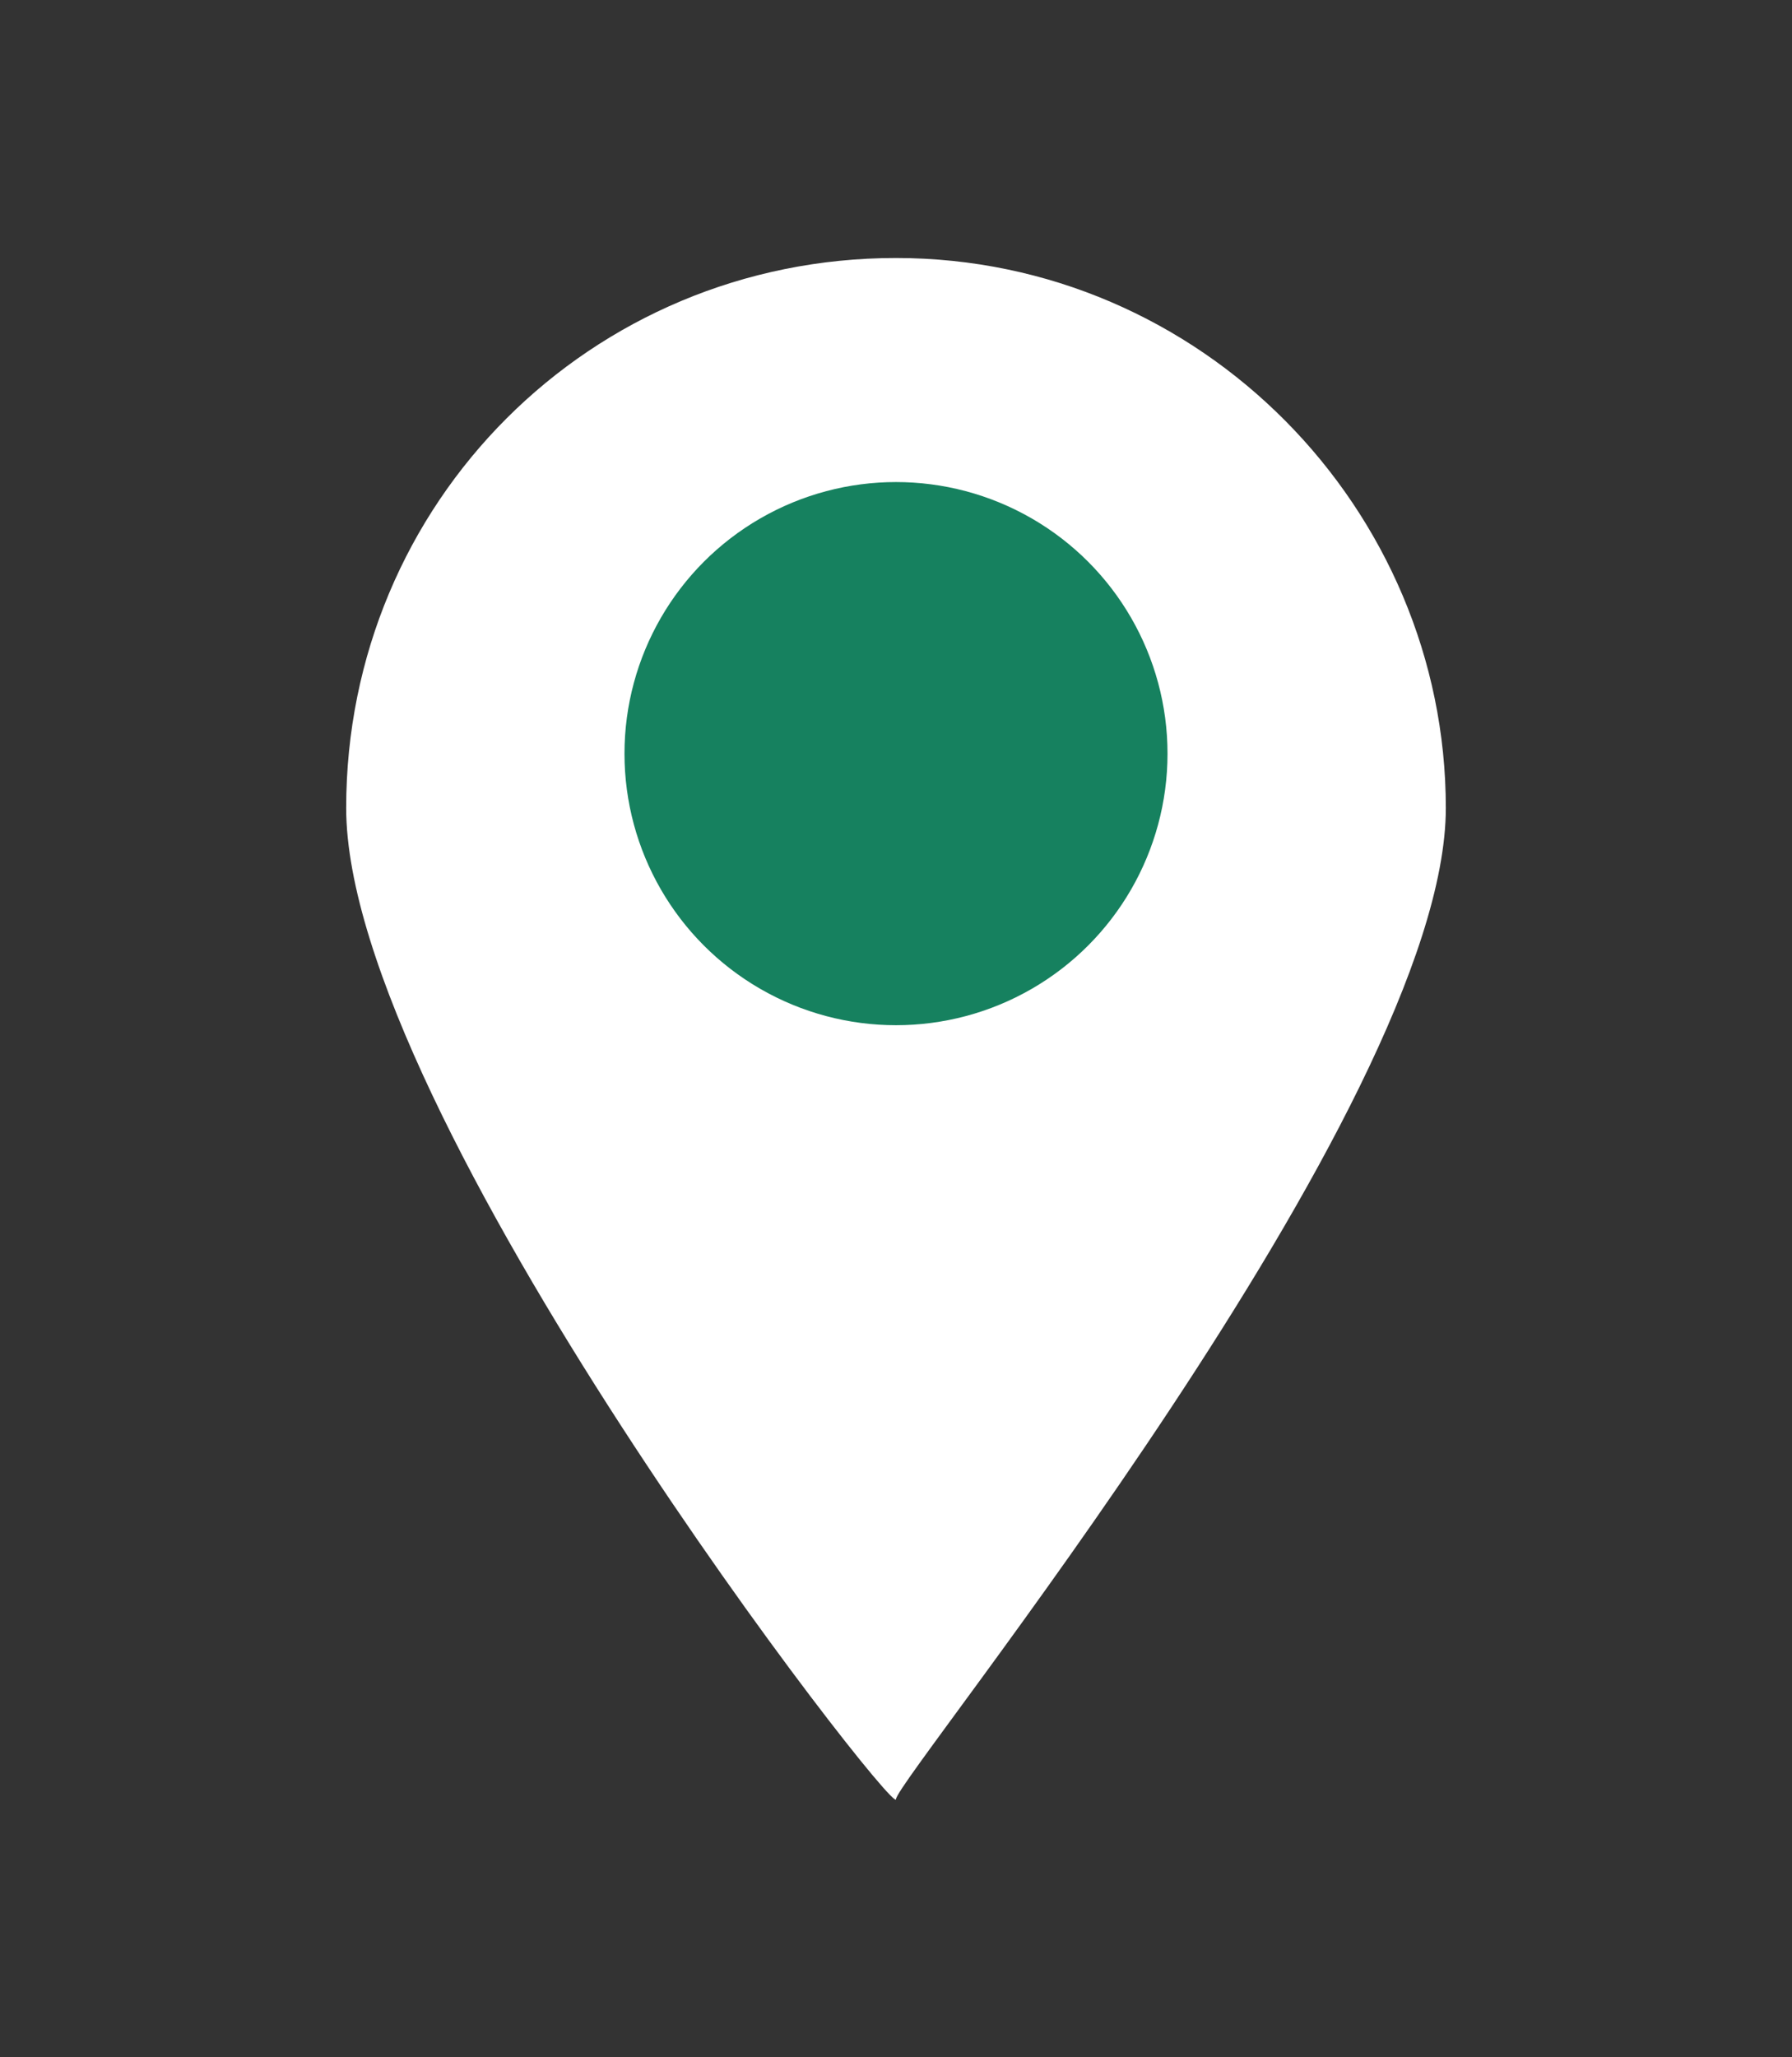
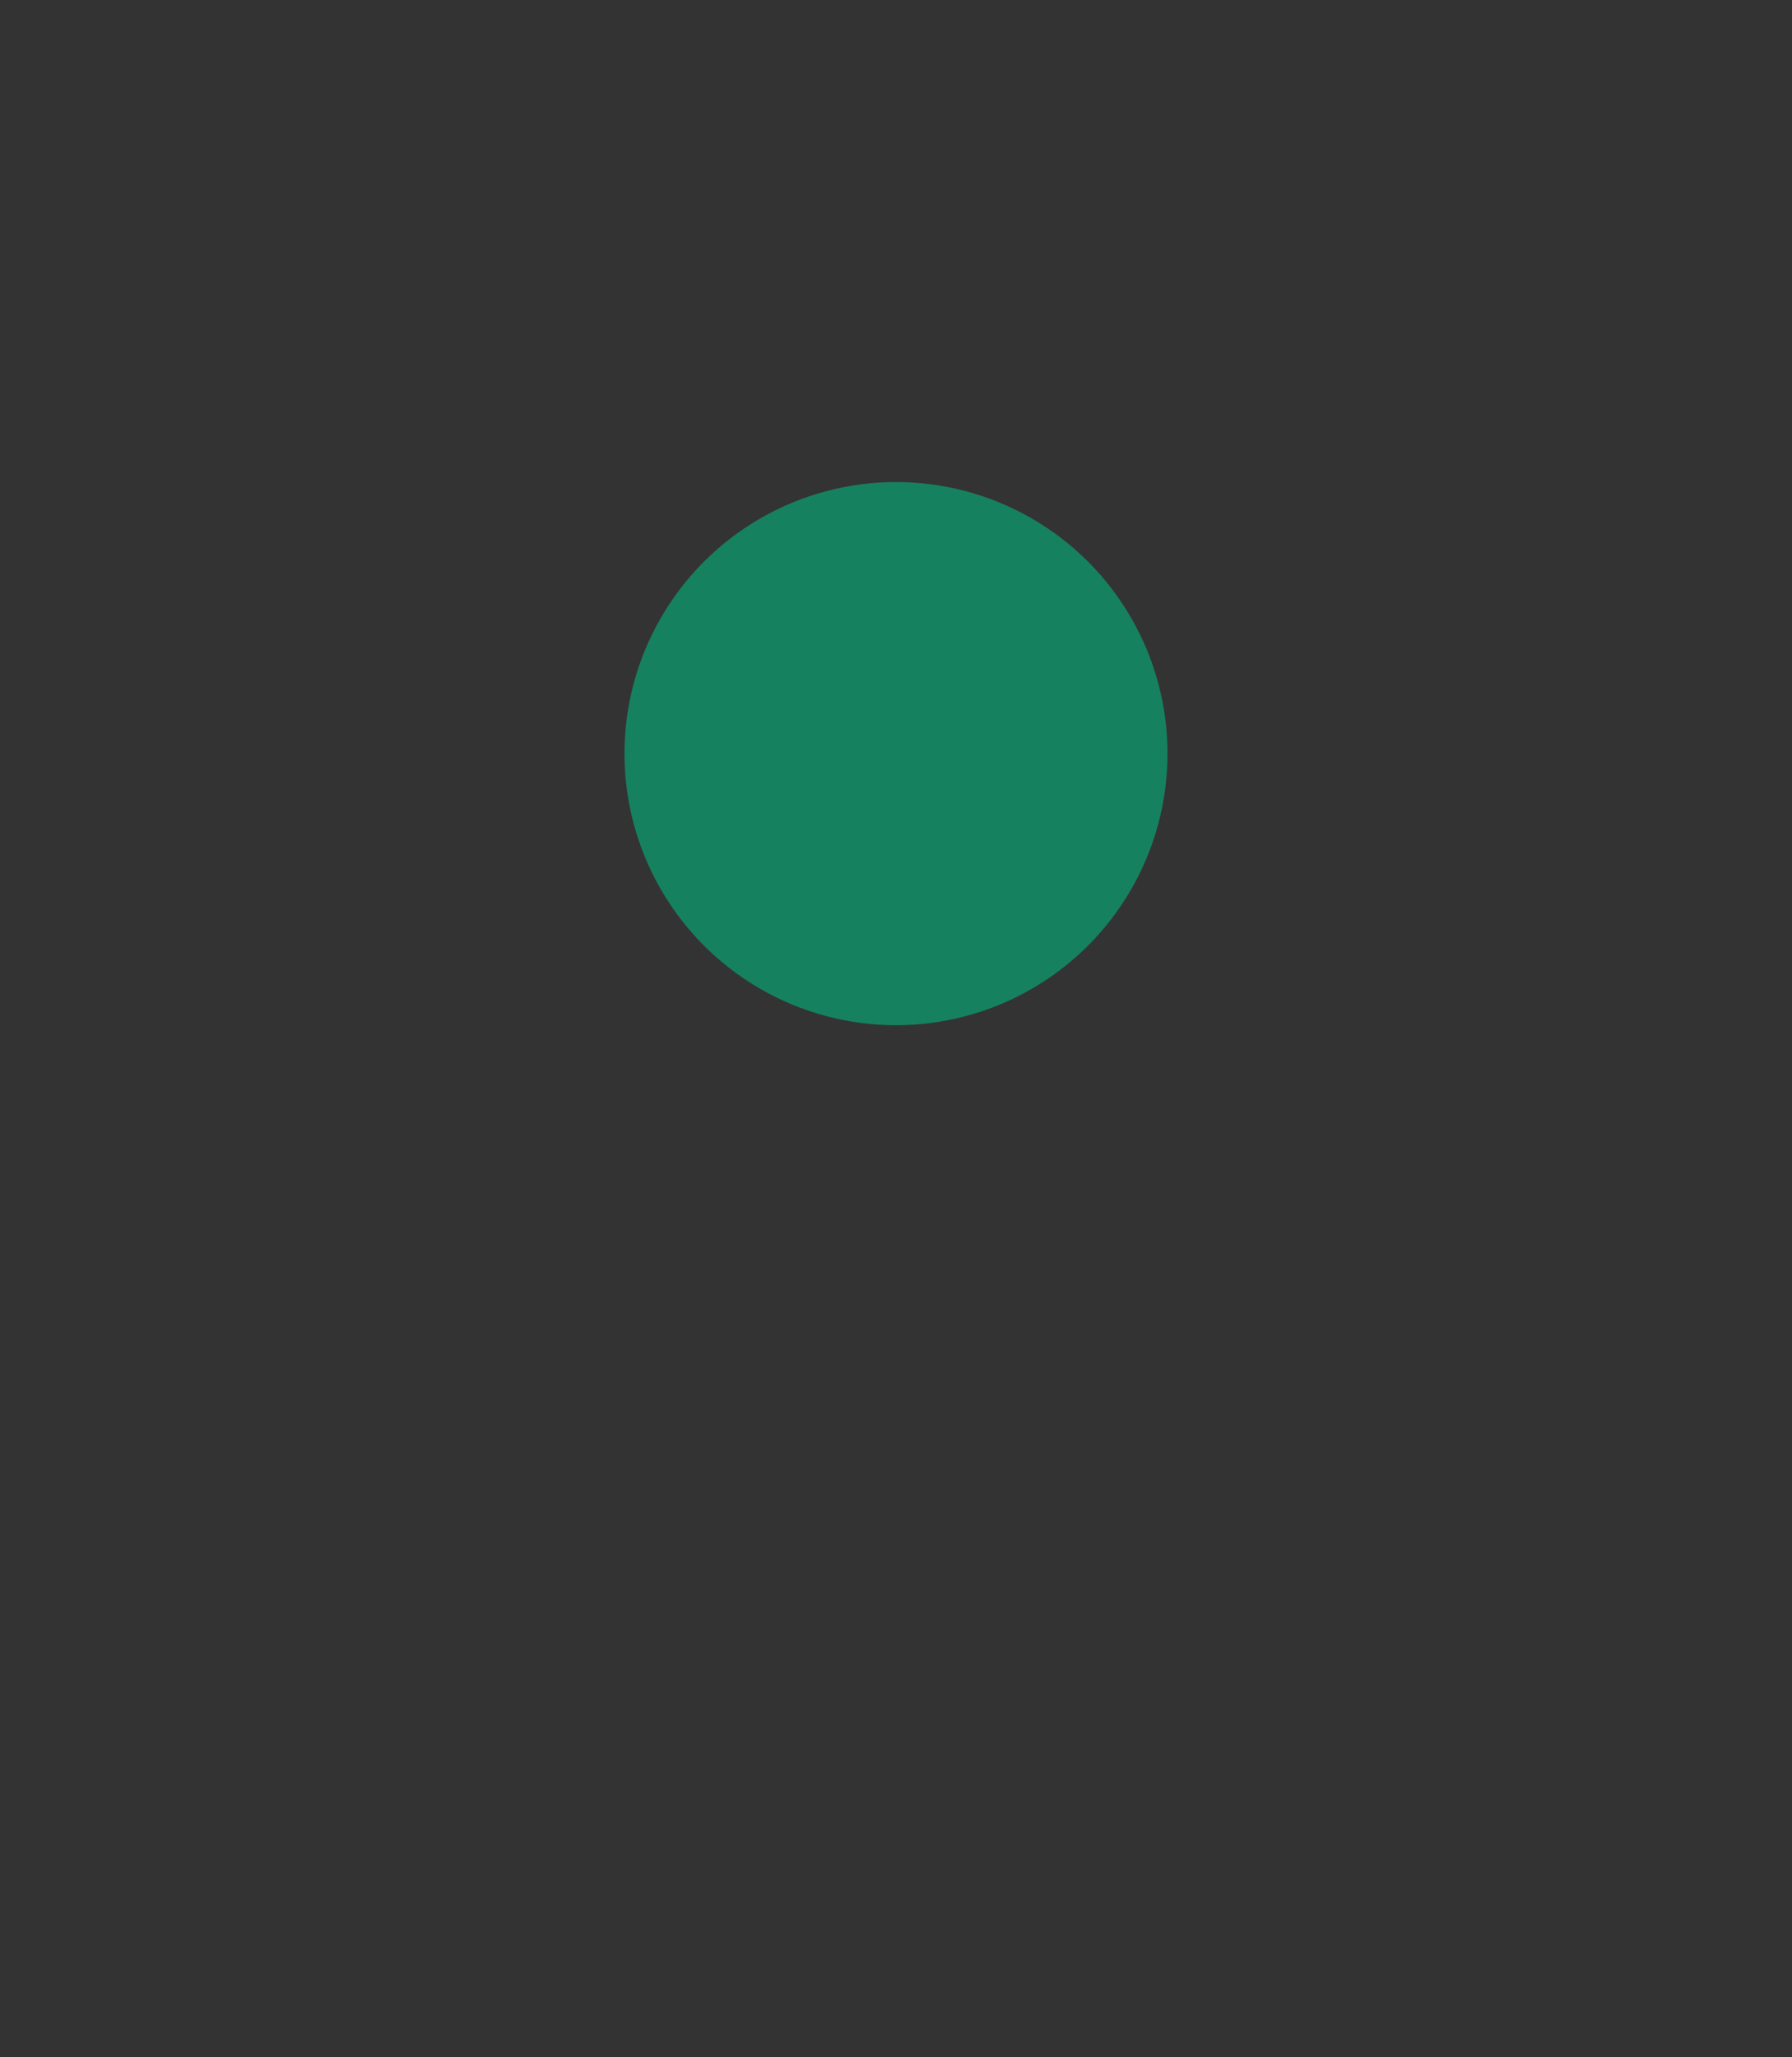
<svg xmlns="http://www.w3.org/2000/svg" enable-background="new 0 0 26.4 30.3" viewBox="0 0 26.4 30.3">
  <rect x="0" y="0" width="26.4" height="30.3" fill="#333333" stroke="none" />
-   <path fill="#FFFFFF" fill-rule="evenodd" d="M5.1 11.9c0 4.5 8.1 14.9 8.1 14.6s8.1-10.2 8.1-14.6-3.6-8.1-8.1-8.1-8.1 3.6-8.1 8.1z" clip-rule="evenodd" />
  <circle cx="13.2" cy="11.1" r="4" fill="#16815F" fill-rule="evenodd" clip-rule="evenodd" />
</svg>